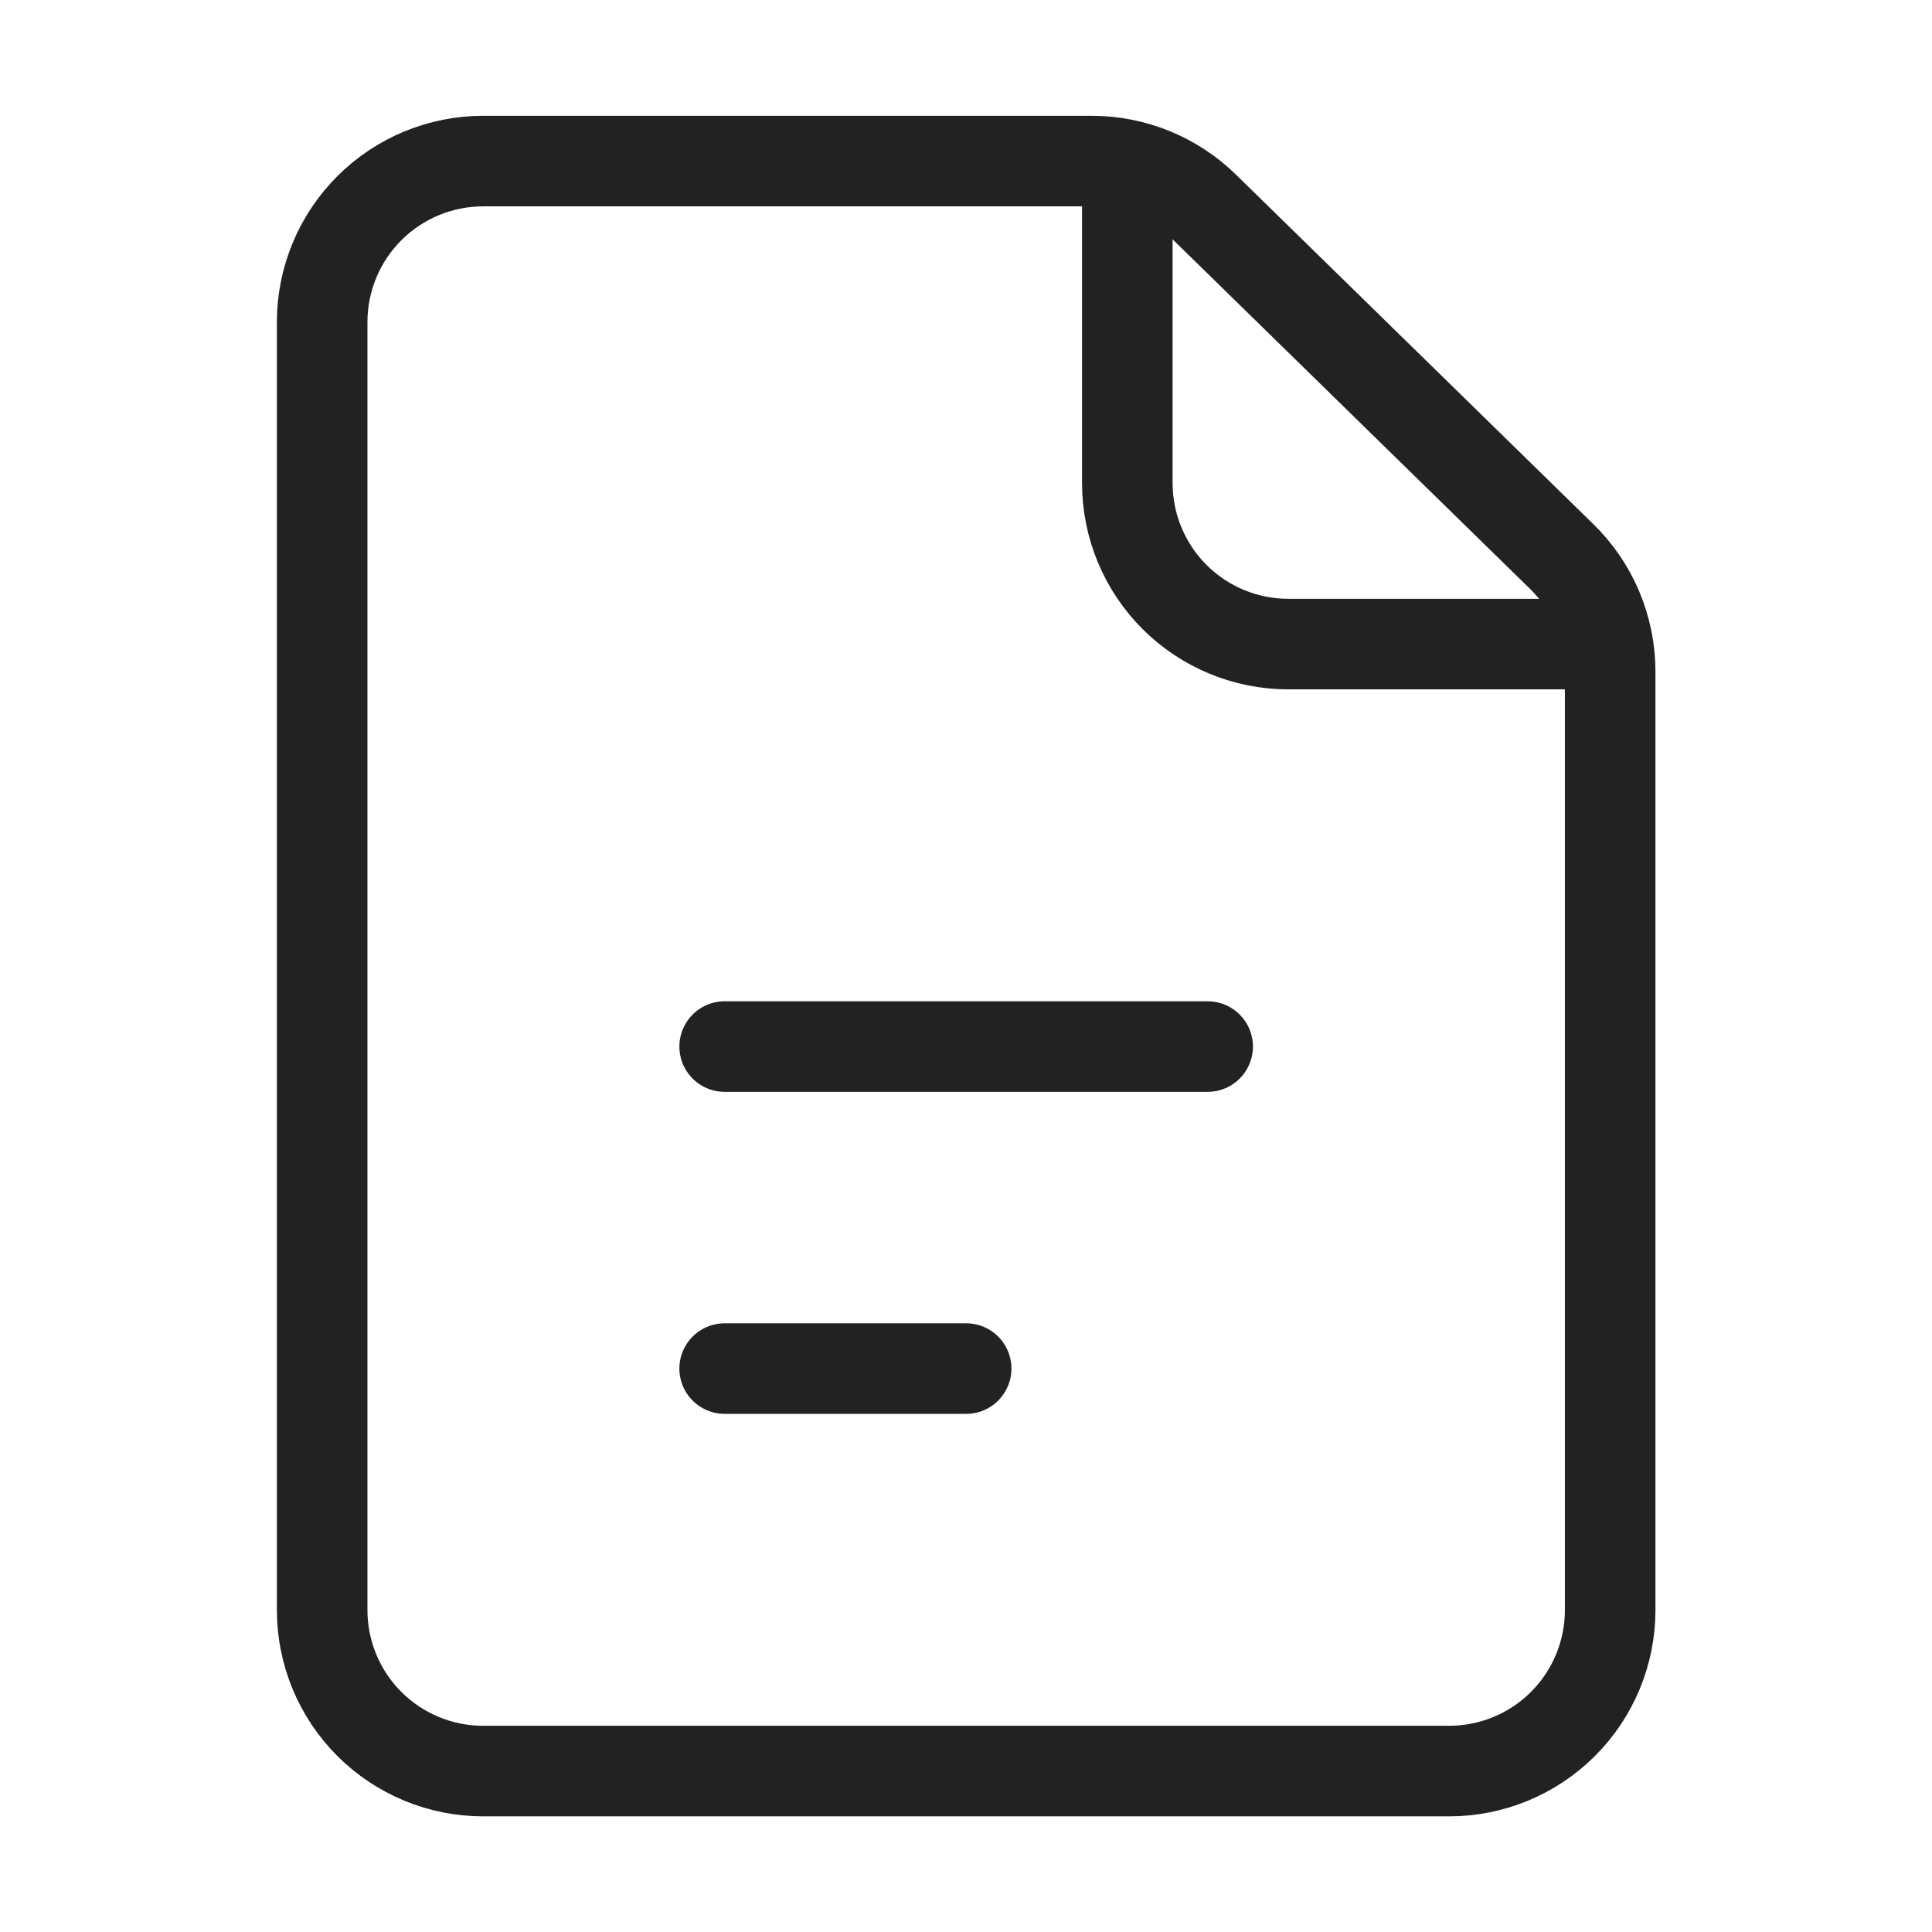
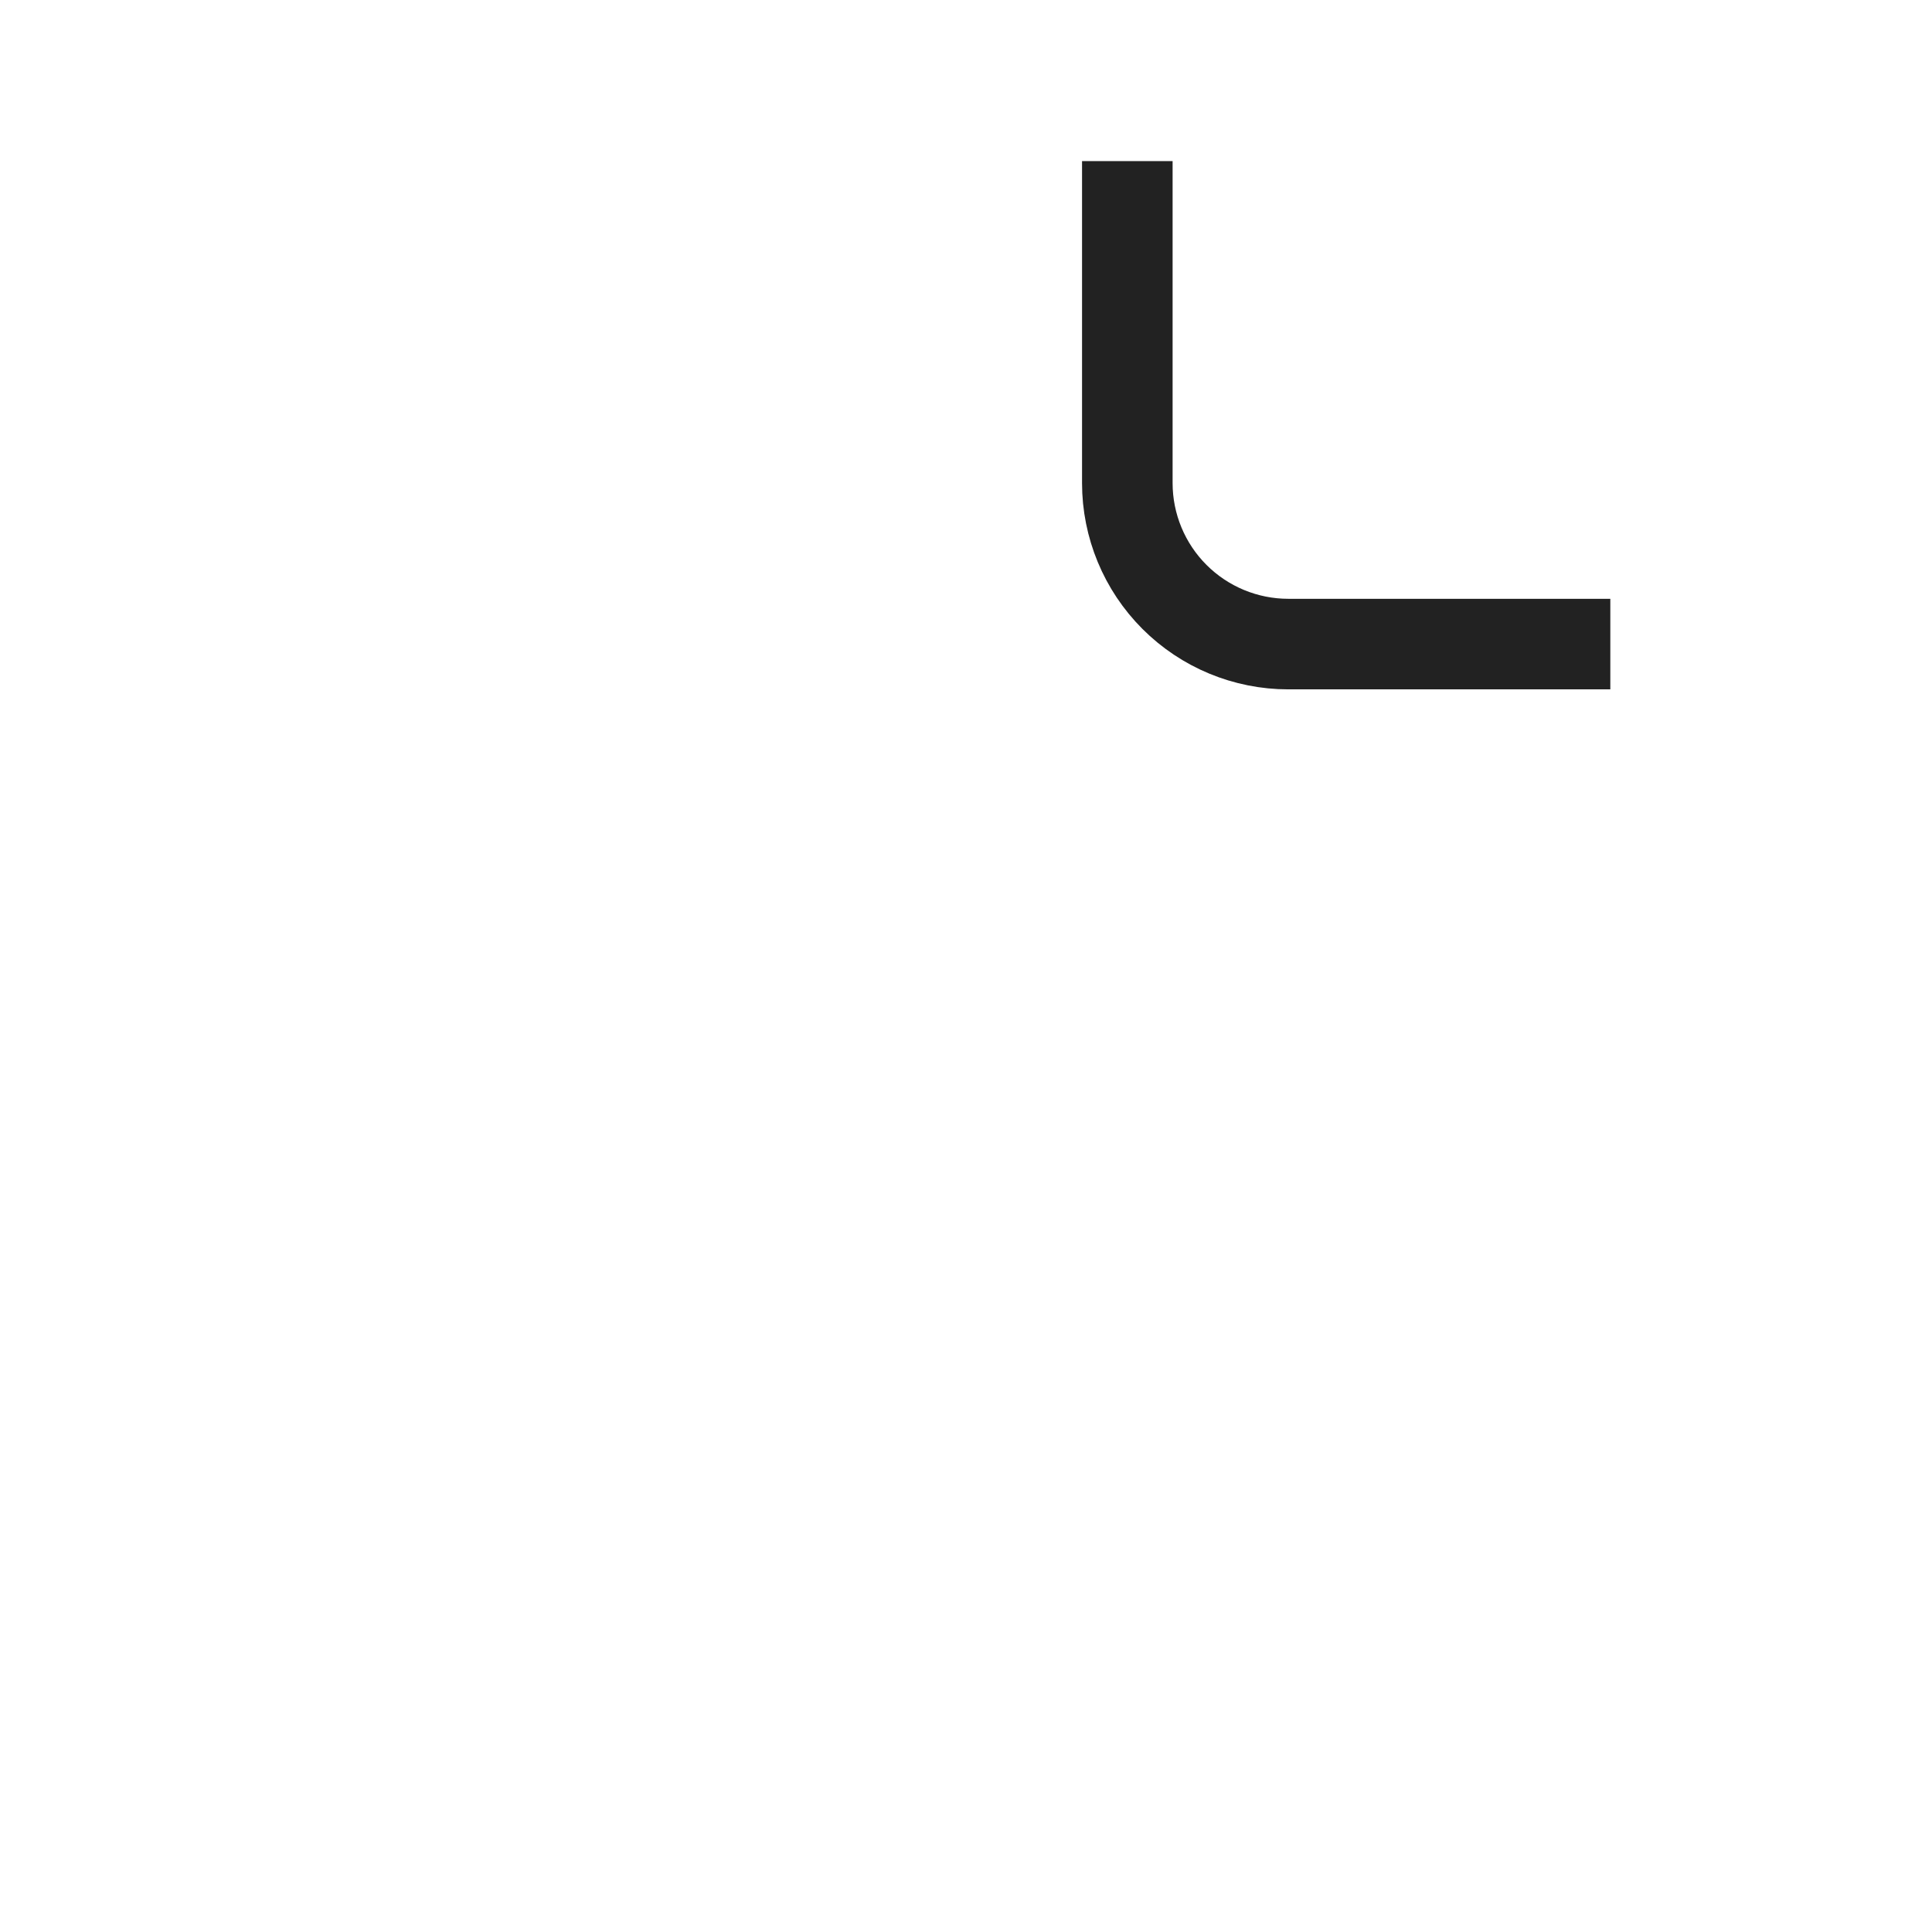
<svg xmlns="http://www.w3.org/2000/svg" width="64" height="64" viewBox="0 0 64 64" fill="none">
-   <path d="M24.005 34.669H40.005M24.005 45.336H32.005M10.672 10.669V53.336C10.672 54.75 11.234 56.107 12.234 57.107C13.234 58.107 14.591 58.669 16.005 58.669H48.005C49.42 58.669 50.776 58.107 51.776 57.107C52.777 56.107 53.339 54.75 53.339 53.336V22.248C53.339 21.537 53.196 20.834 52.921 20.179C52.645 19.524 52.241 18.931 51.733 18.435L39.893 6.856C38.897 5.882 37.559 5.336 36.165 5.336H16.005C14.591 5.336 13.234 5.898 12.234 6.898C11.234 7.898 10.672 9.255 10.672 10.669Z" stroke="#222222" stroke-width="3" stroke-linecap="round" stroke-linejoin="round" />
  <path d="M37.344 5.336V16.003C37.344 17.417 37.906 18.774 38.906 19.774C39.906 20.774 41.263 21.336 42.677 21.336H53.344" stroke="#222222" stroke-width="3" stroke-linejoin="round" />
</svg>